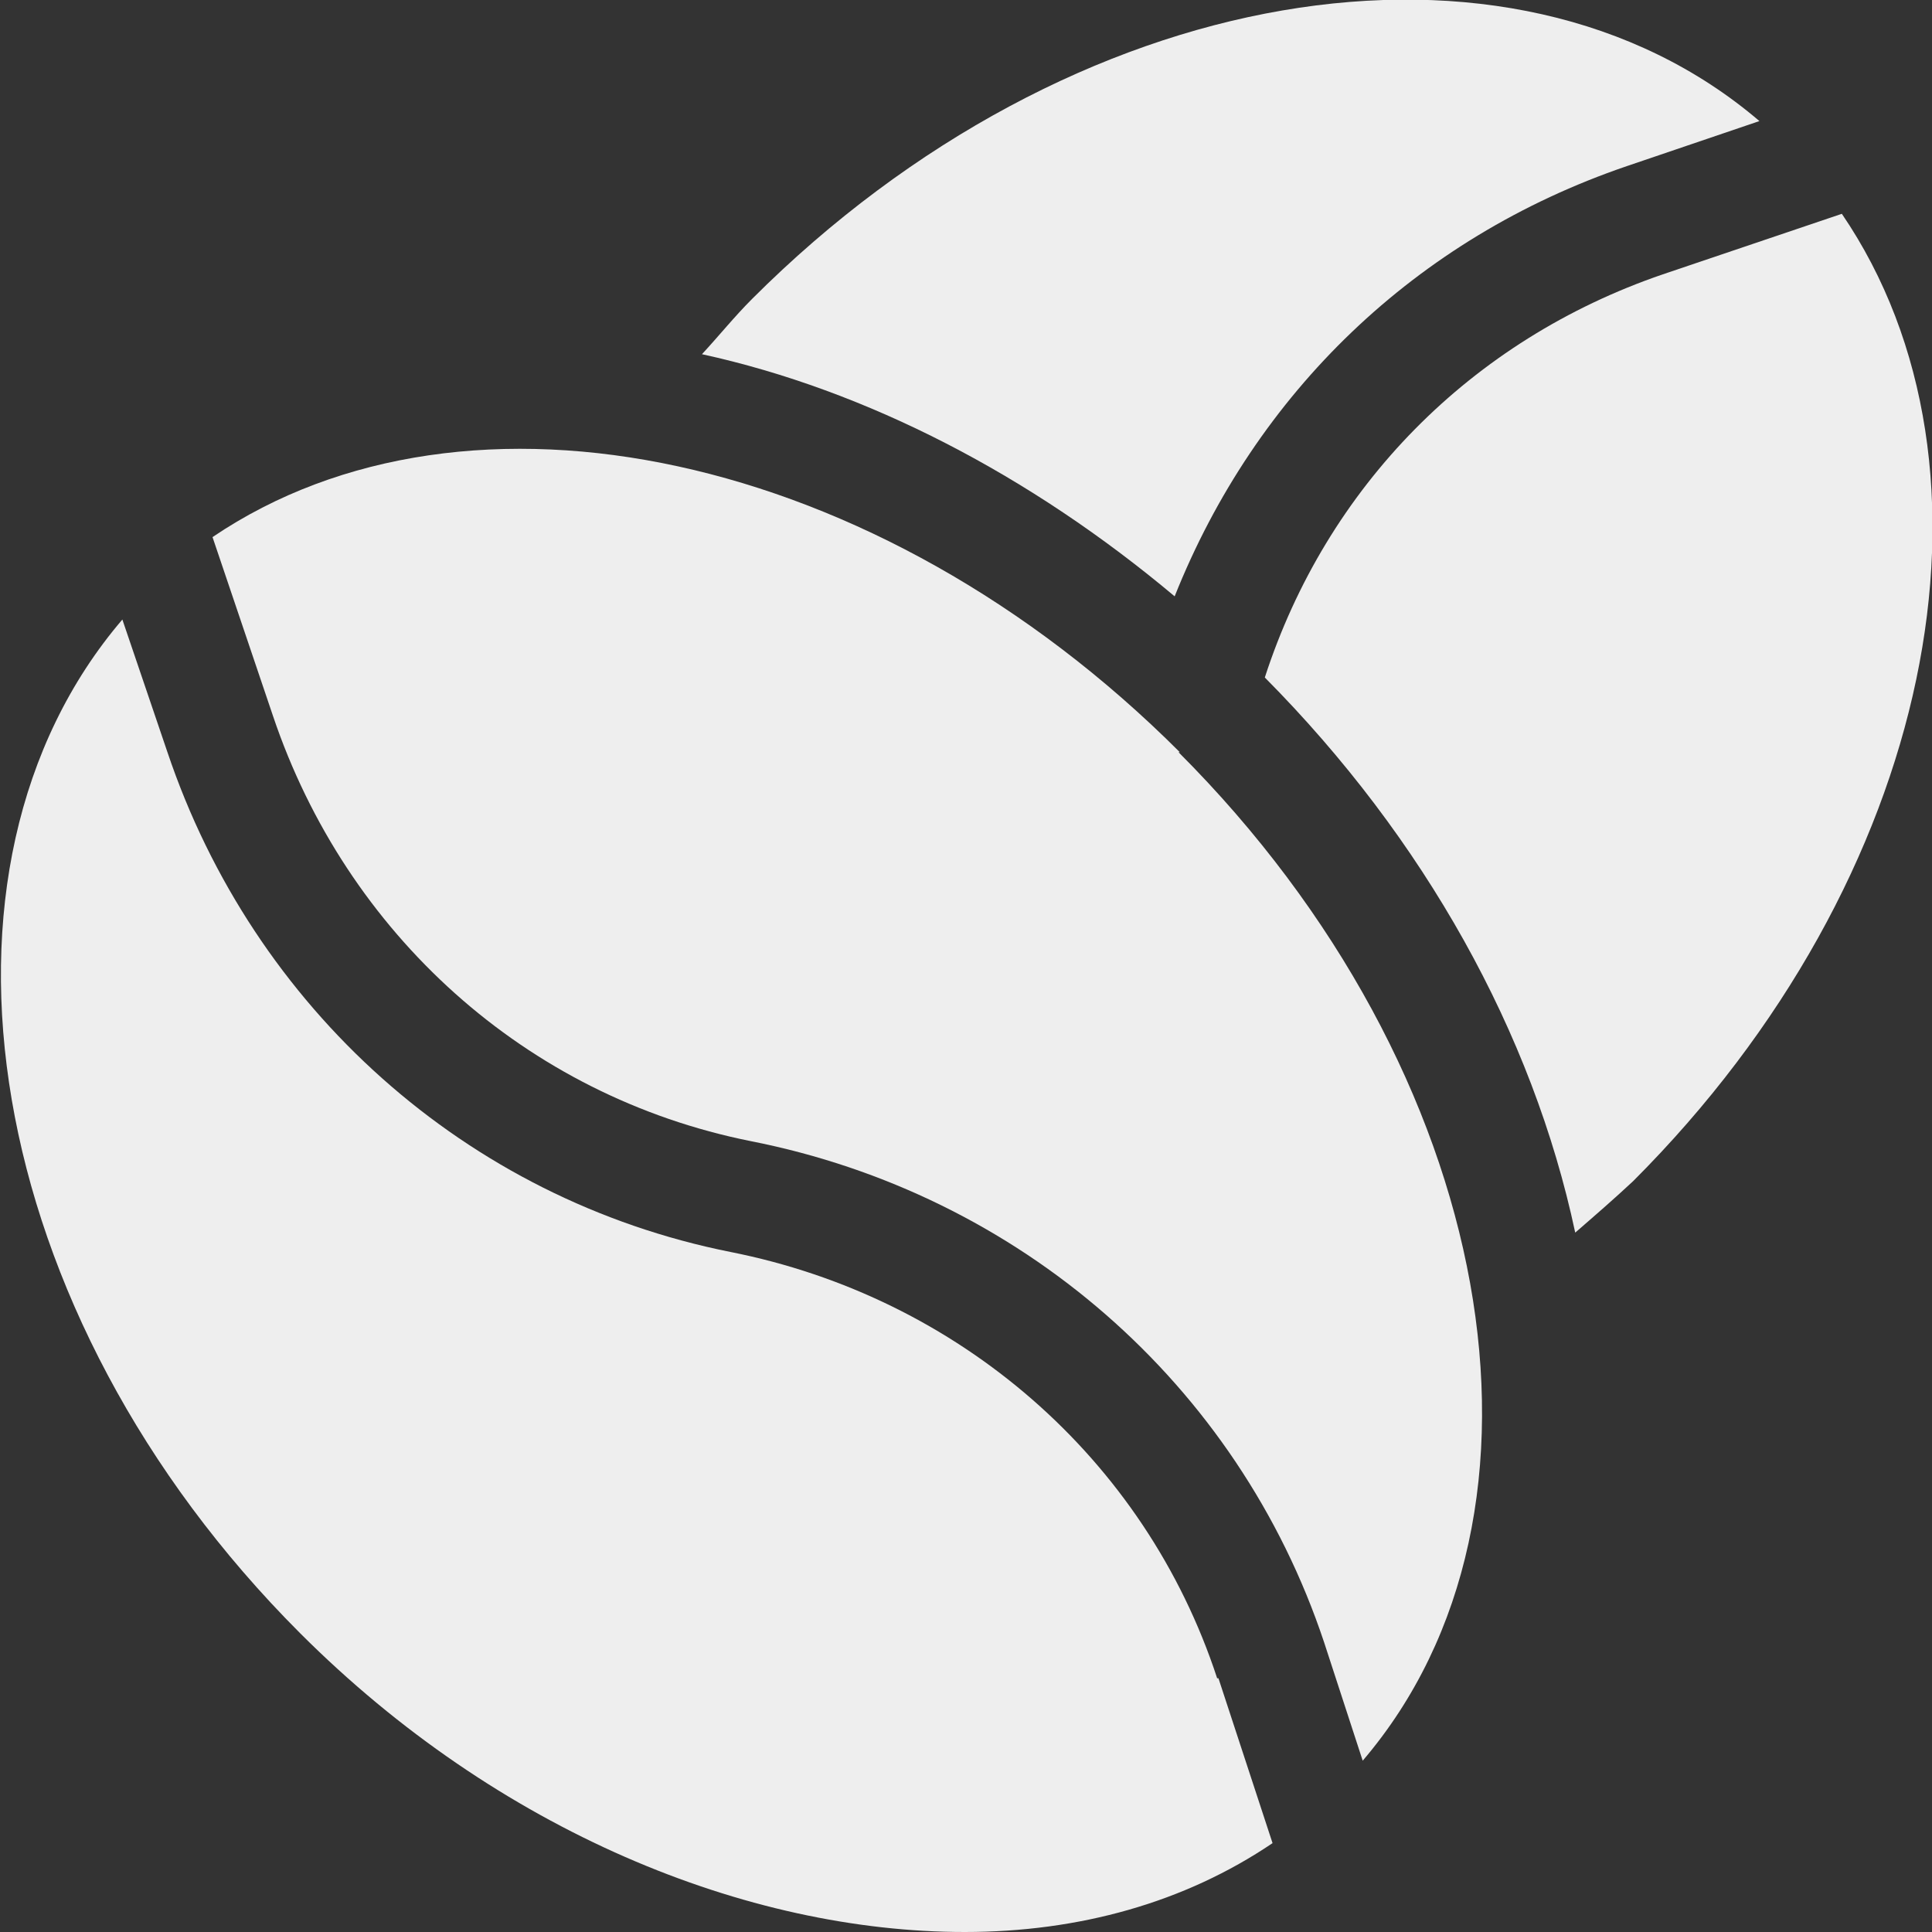
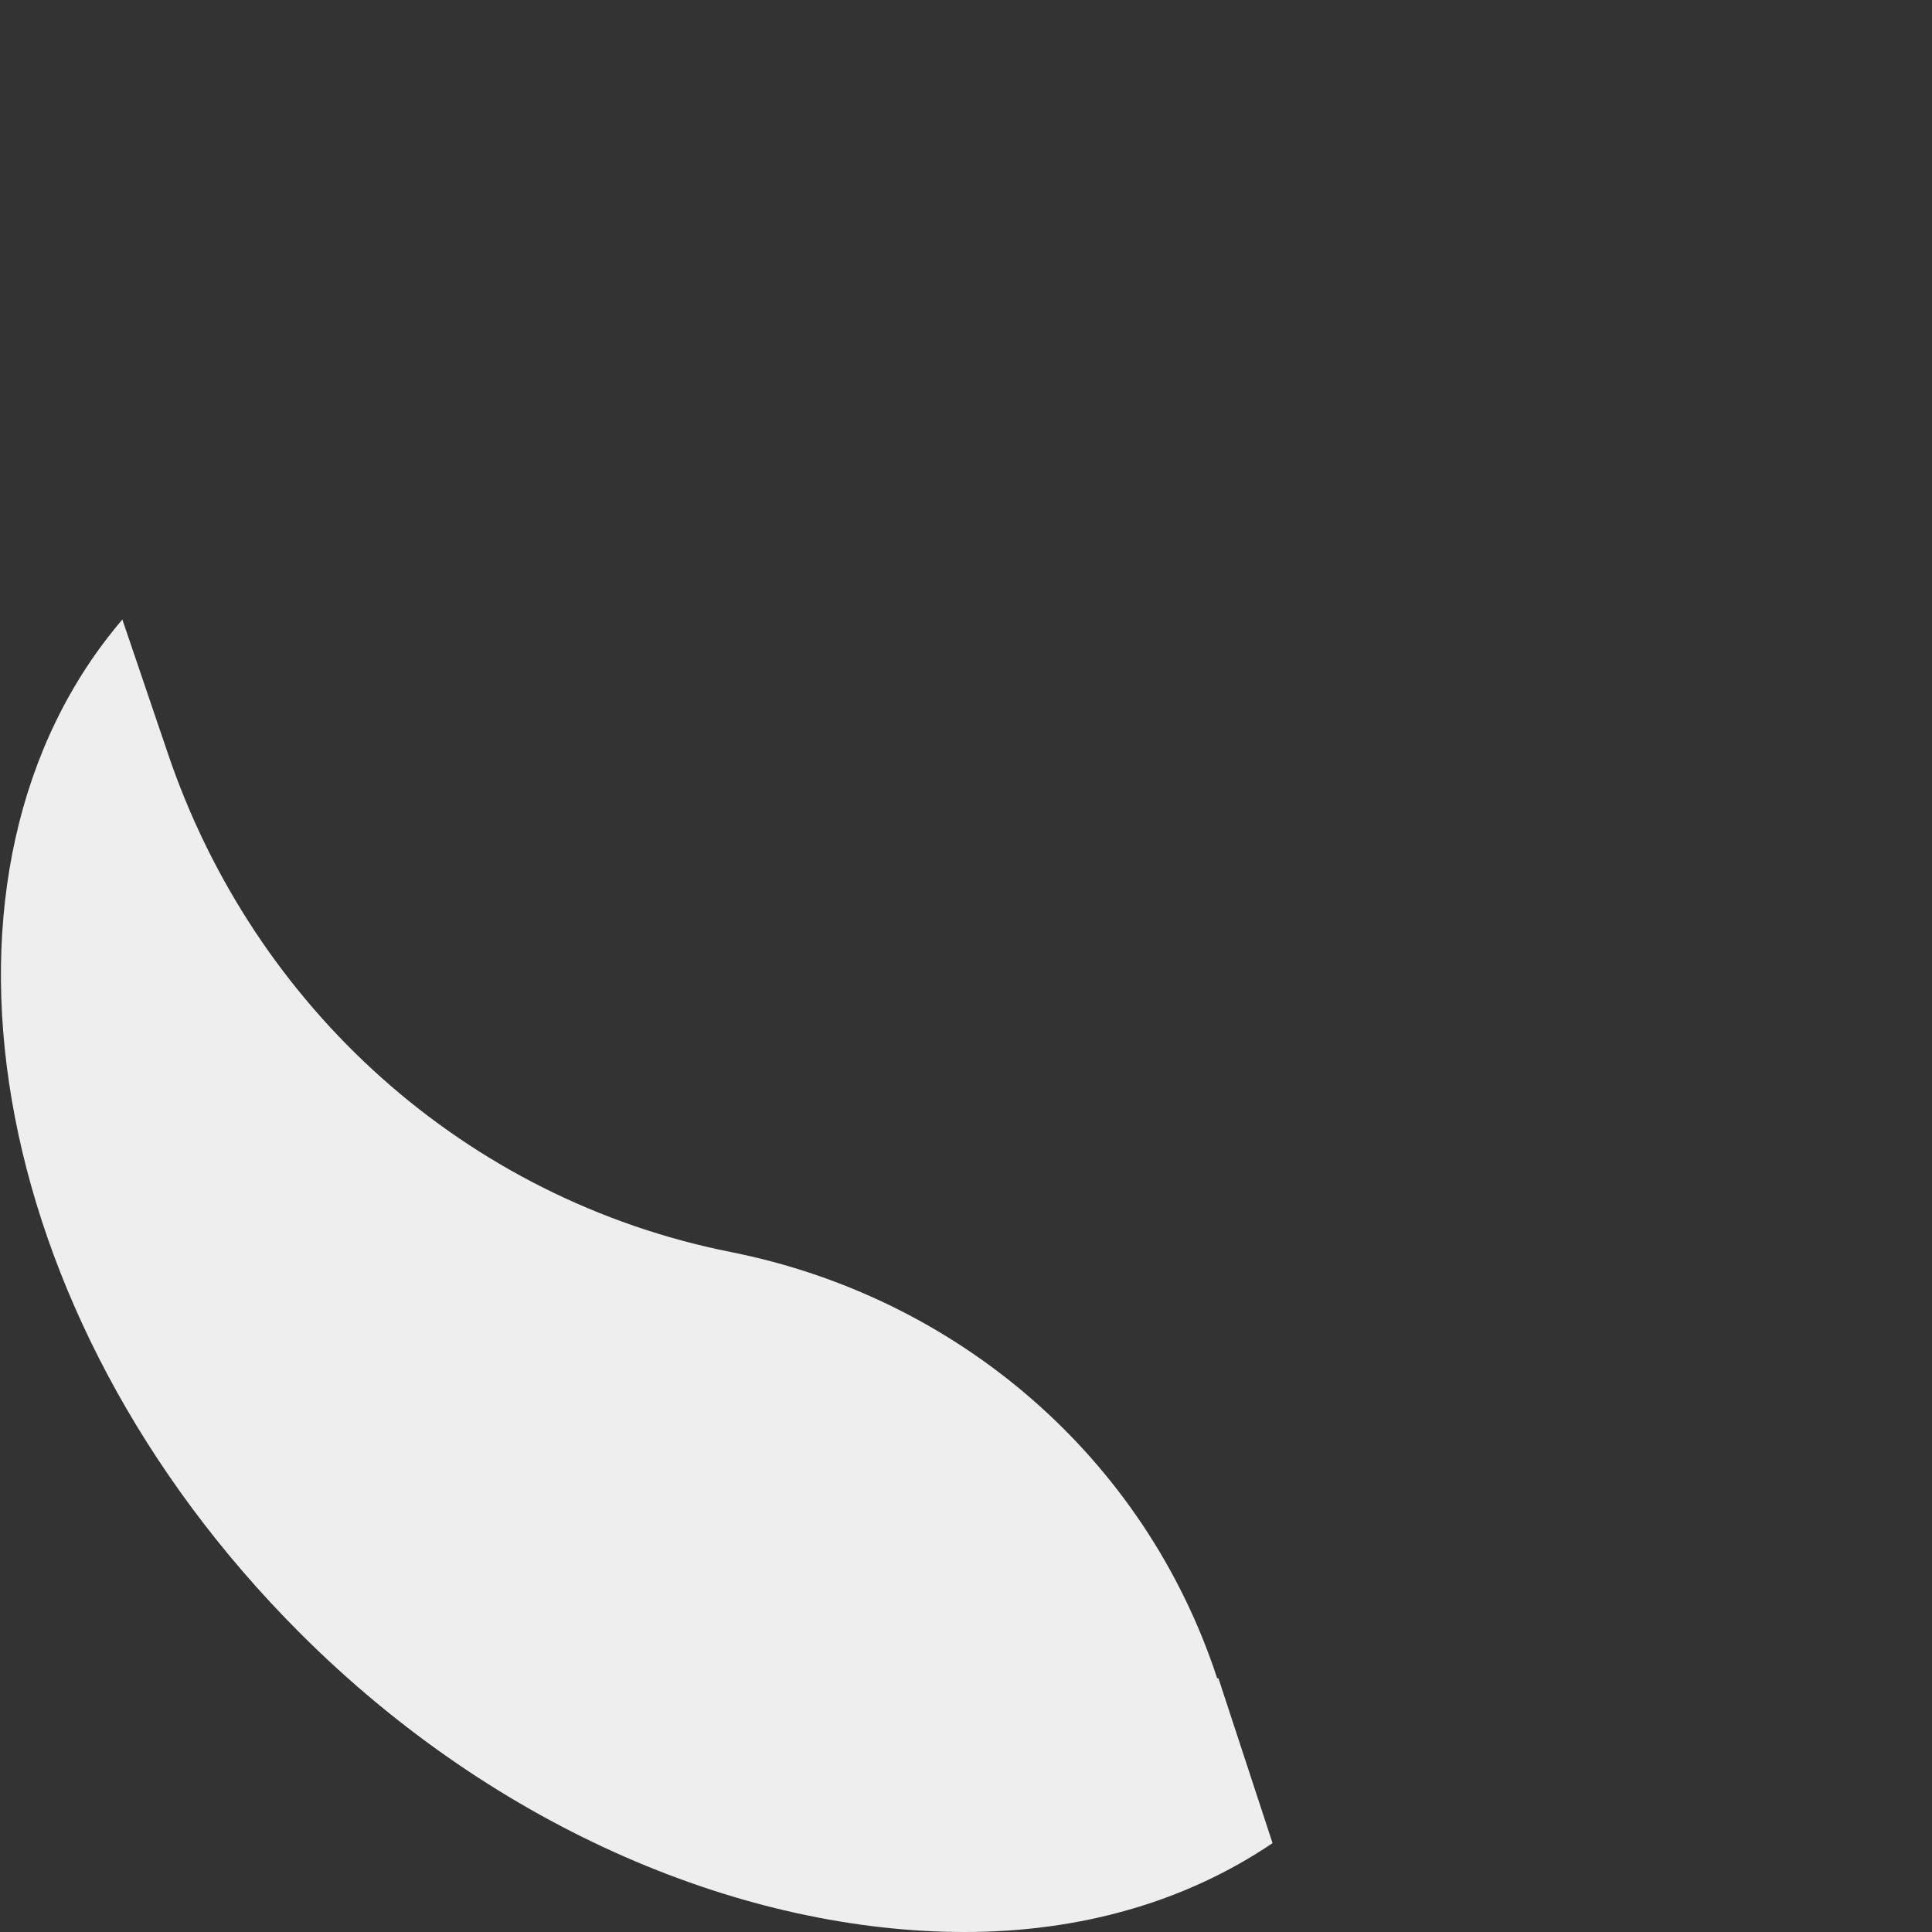
<svg xmlns="http://www.w3.org/2000/svg" id="Layer_1" data-name="Layer 1" viewBox="0 0 15 15">
  <rect x="0" y="0" width="15" height="15" fill="#333333" stroke="none" />
  <defs>
    <style>
      .cls-1 {
        fill: #eee;
      }
    </style>
  </defs>
-   <path class="cls-1" d="M5.84,2.32c-.14.14-.26.29-.39.43,1.28.28,2.55.94,3.67,1.88.63-1.58,1.87-2.78,3.51-3.34l1.03-.35c-1.93-1.65-5.34-1.1-7.82,1.38Z" />
-   <path class="cls-1" d="M14.3,1.66l-1.39.47c-1.49.51-2.61,1.65-3.09,3.13,1.24,1.25,2.08,2.76,2.41,4.31.15-.13.3-.26.45-.4,2.35-2.35,2.97-5.53,1.62-7.51Z" />
  <path class="cls-1" d="M9.45,13.03c-.56-1.71-2.01-2.96-3.78-3.31-2.05-.41-3.7-1.89-4.37-3.88l-.35-1.03c-1.65,1.93-1.1,5.39,1.38,7.87,1.54,1.54,3.47,2.32,5.16,2.32.89,0,1.71-.23,2.39-.69l-.42-1.28Z" />
-   <path class="cls-1" d="M9.16,5.84c-2.35-2.35-5.53-3.01-7.51-1.67l.47,1.39c.57,1.69,1.96,2.95,3.71,3.3,2.08.41,3.78,1.88,4.45,3.89l.3.92c1.65-1.93,1.05-5.35-1.43-7.83Z" />
</svg>